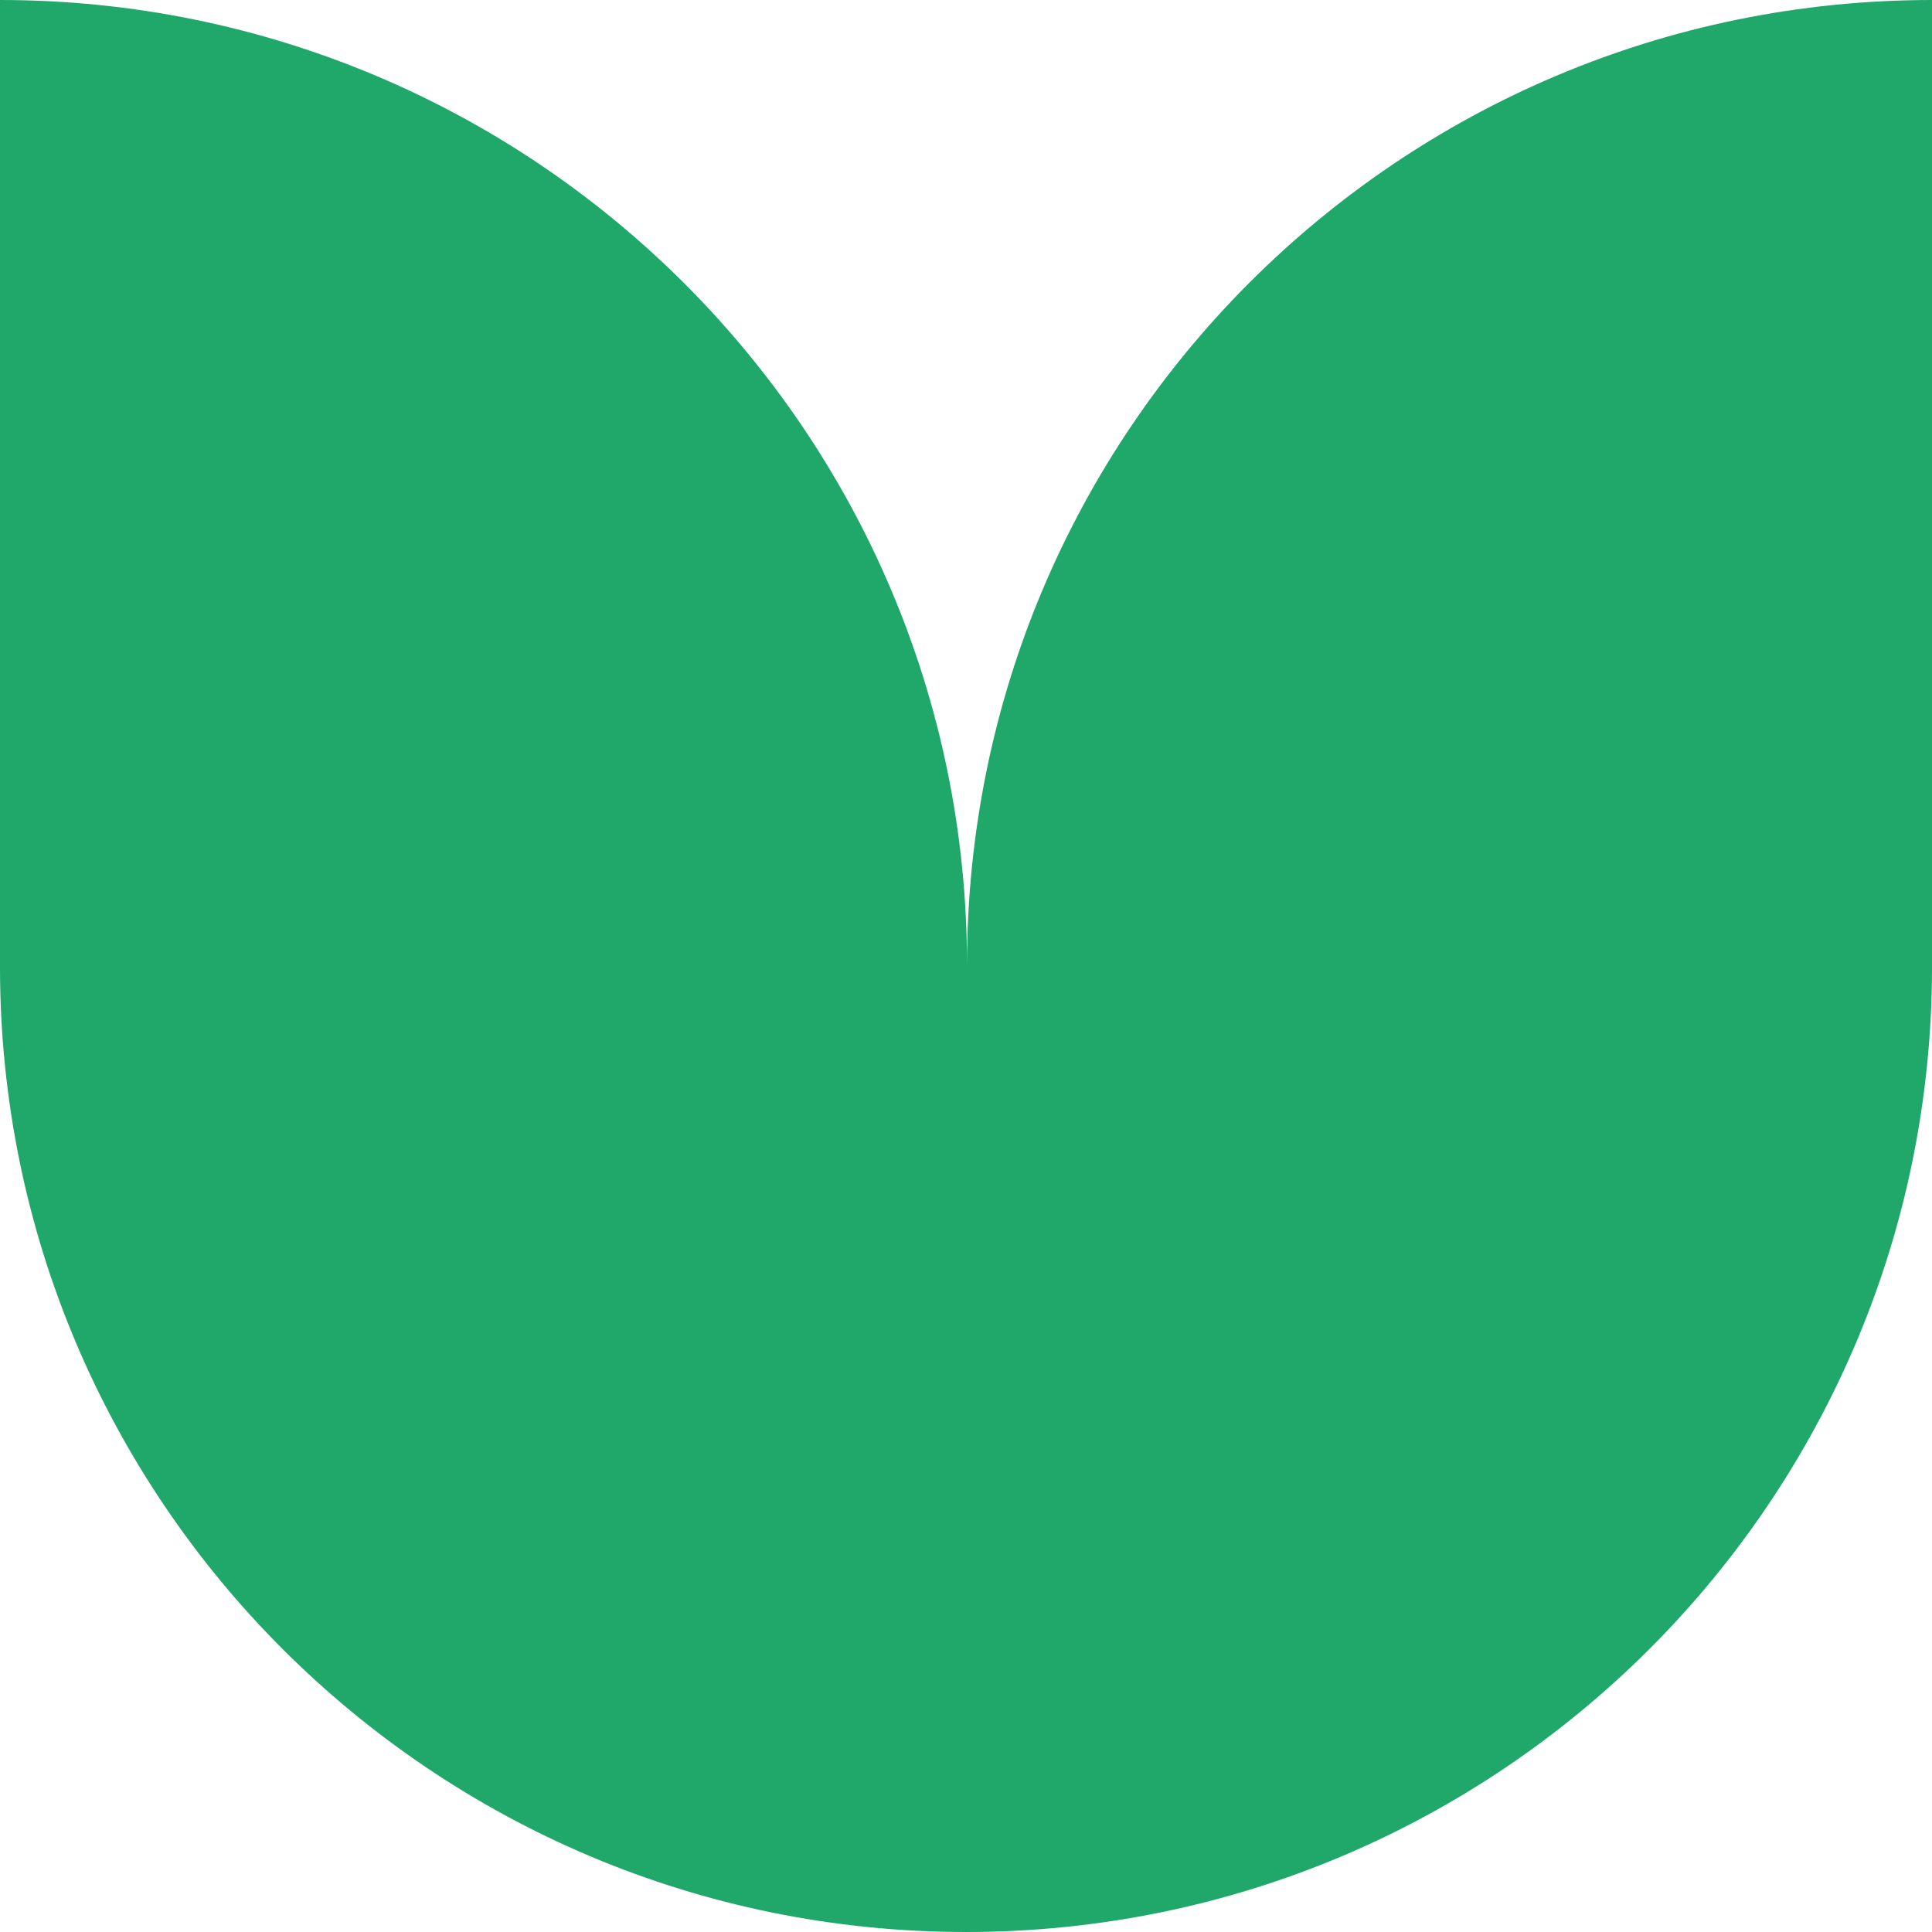
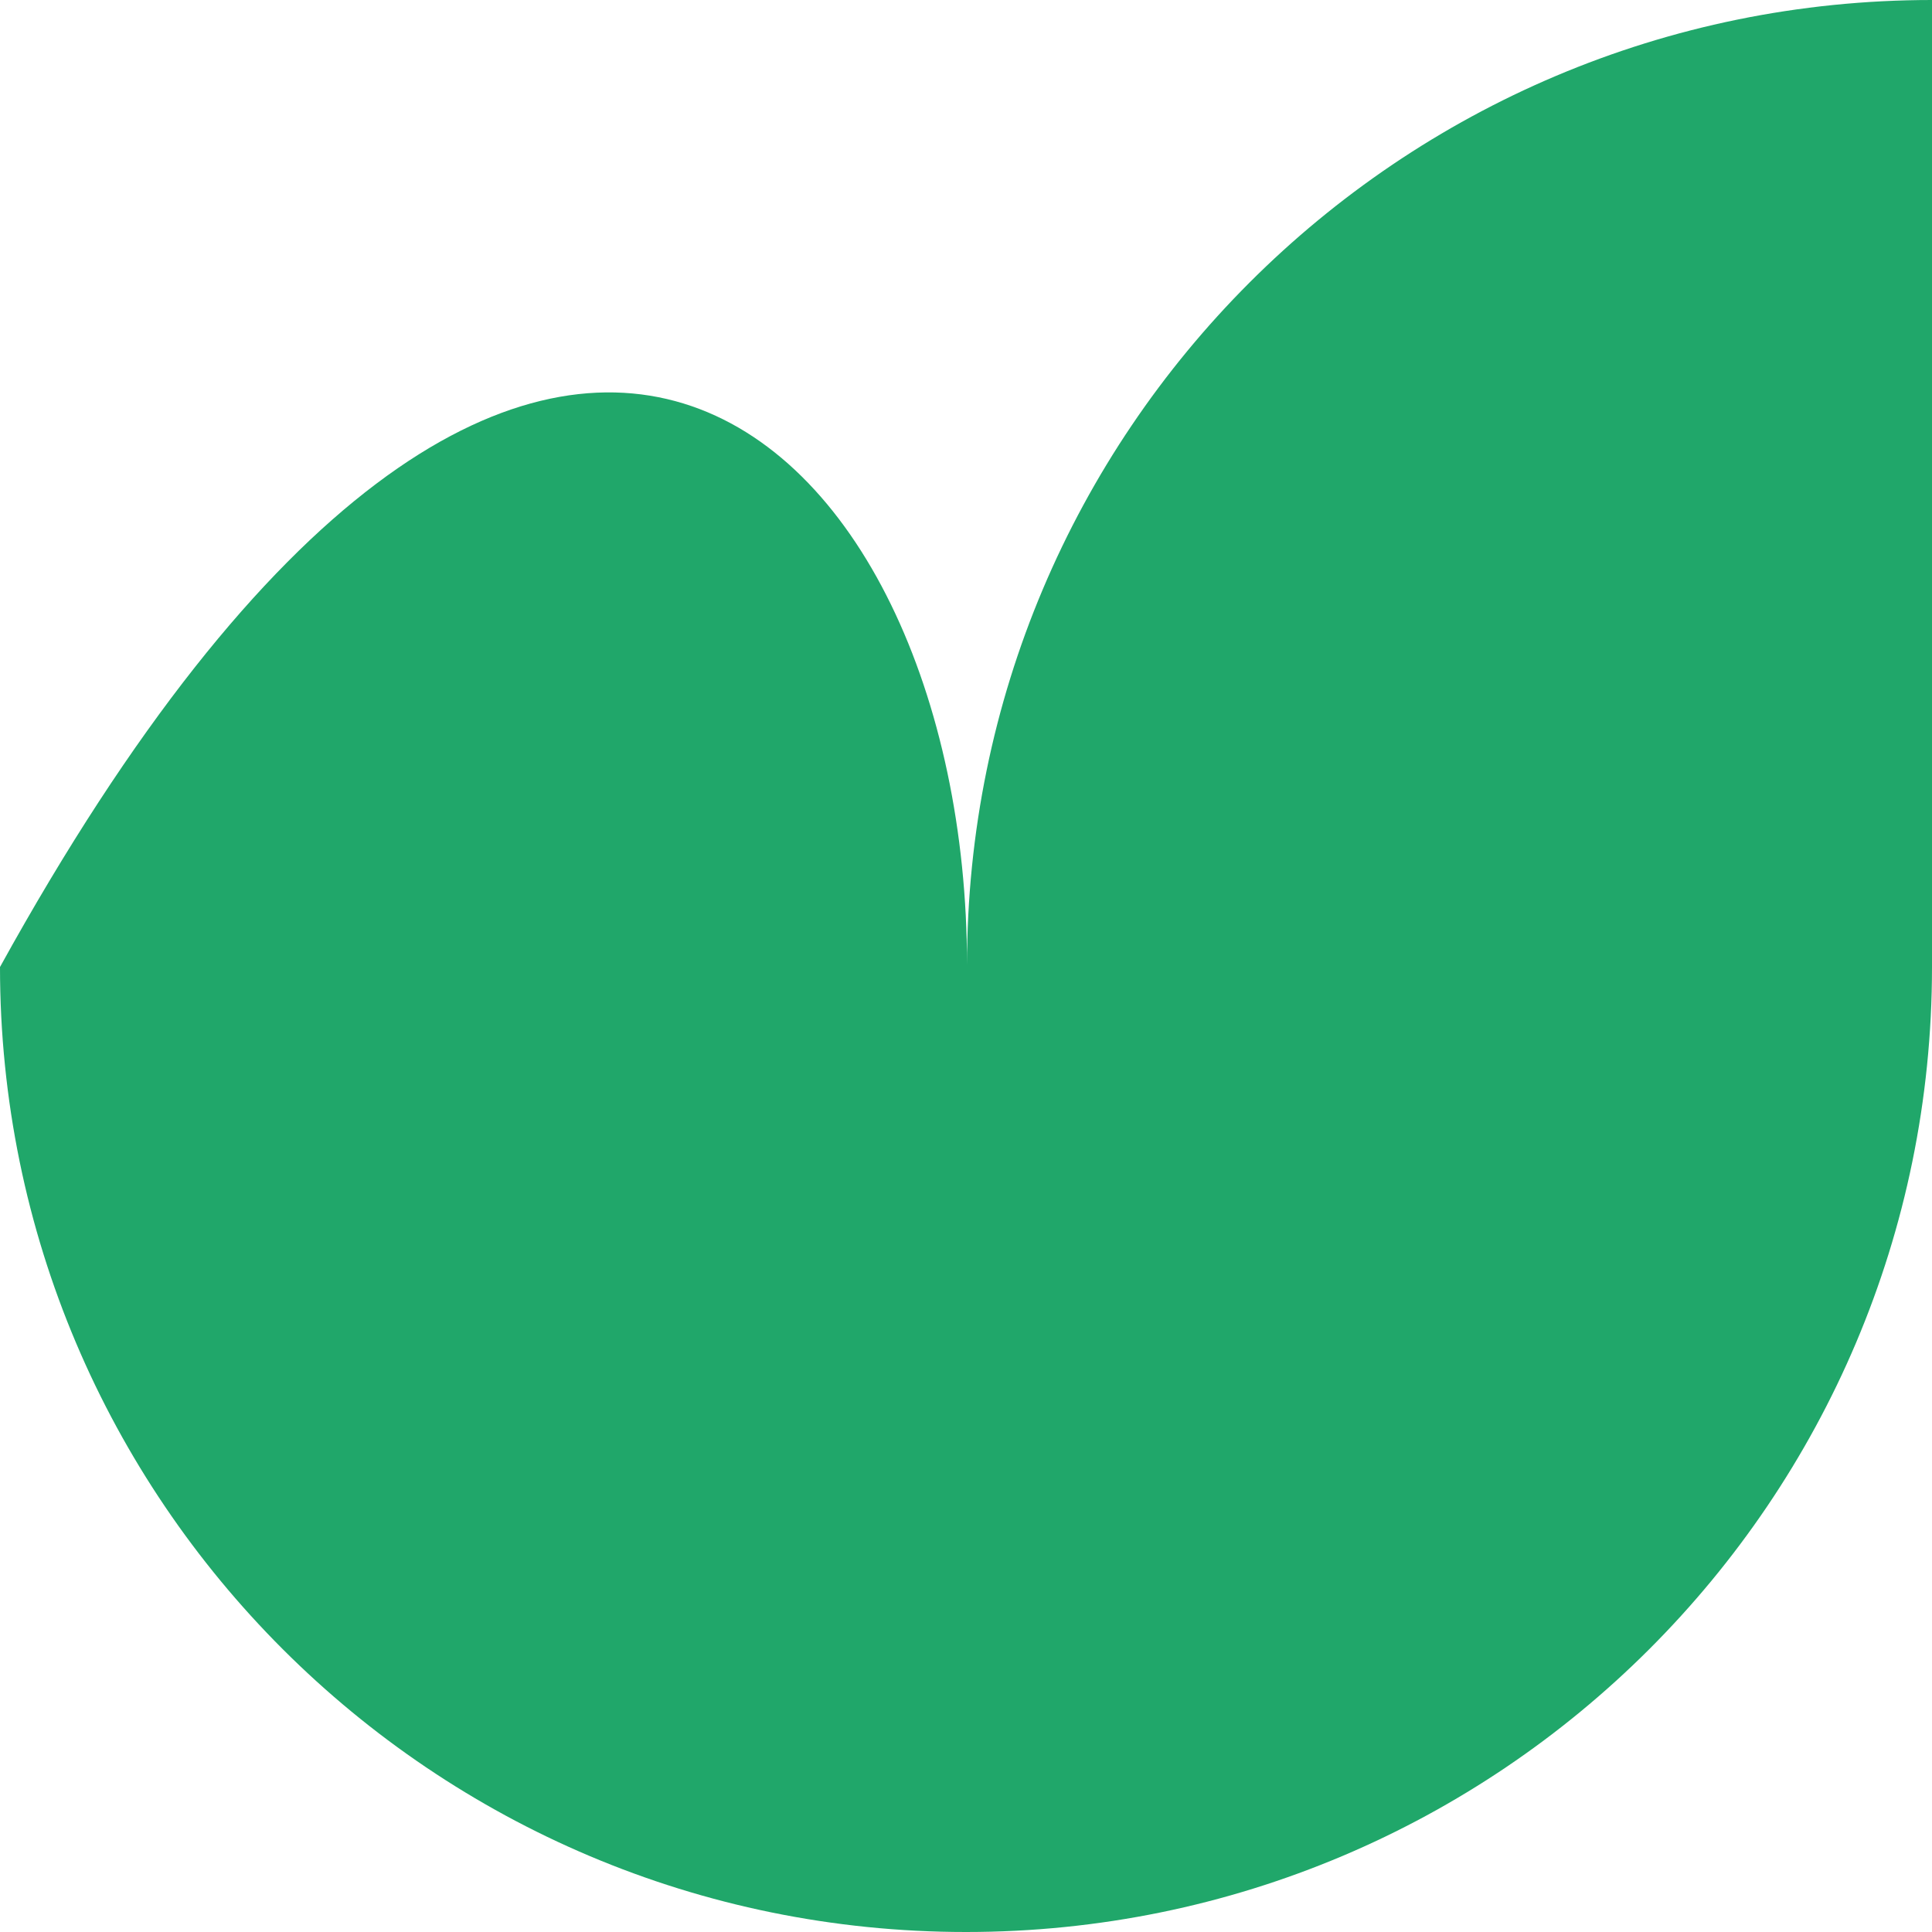
<svg xmlns="http://www.w3.org/2000/svg" width="40" height="40" viewBox="0 0 40 40" fill="none">
-   <path d="M40 0V20.021C40 31.056 31.046 40 20 40C8.954 40 0 31.055 0 20.021V0C11.046 0 20.021 8.945 20.021 19.979C20.021 8.945 28.954 0 40 0Z" fill="#20A76A" />
+   <path d="M40 0V20.021C40 31.056 31.046 40 20 40C8.954 40 0 31.055 0 20.021C11.046 0 20.021 8.945 20.021 19.979C20.021 8.945 28.954 0 40 0Z" fill="#20A76A" />
</svg>